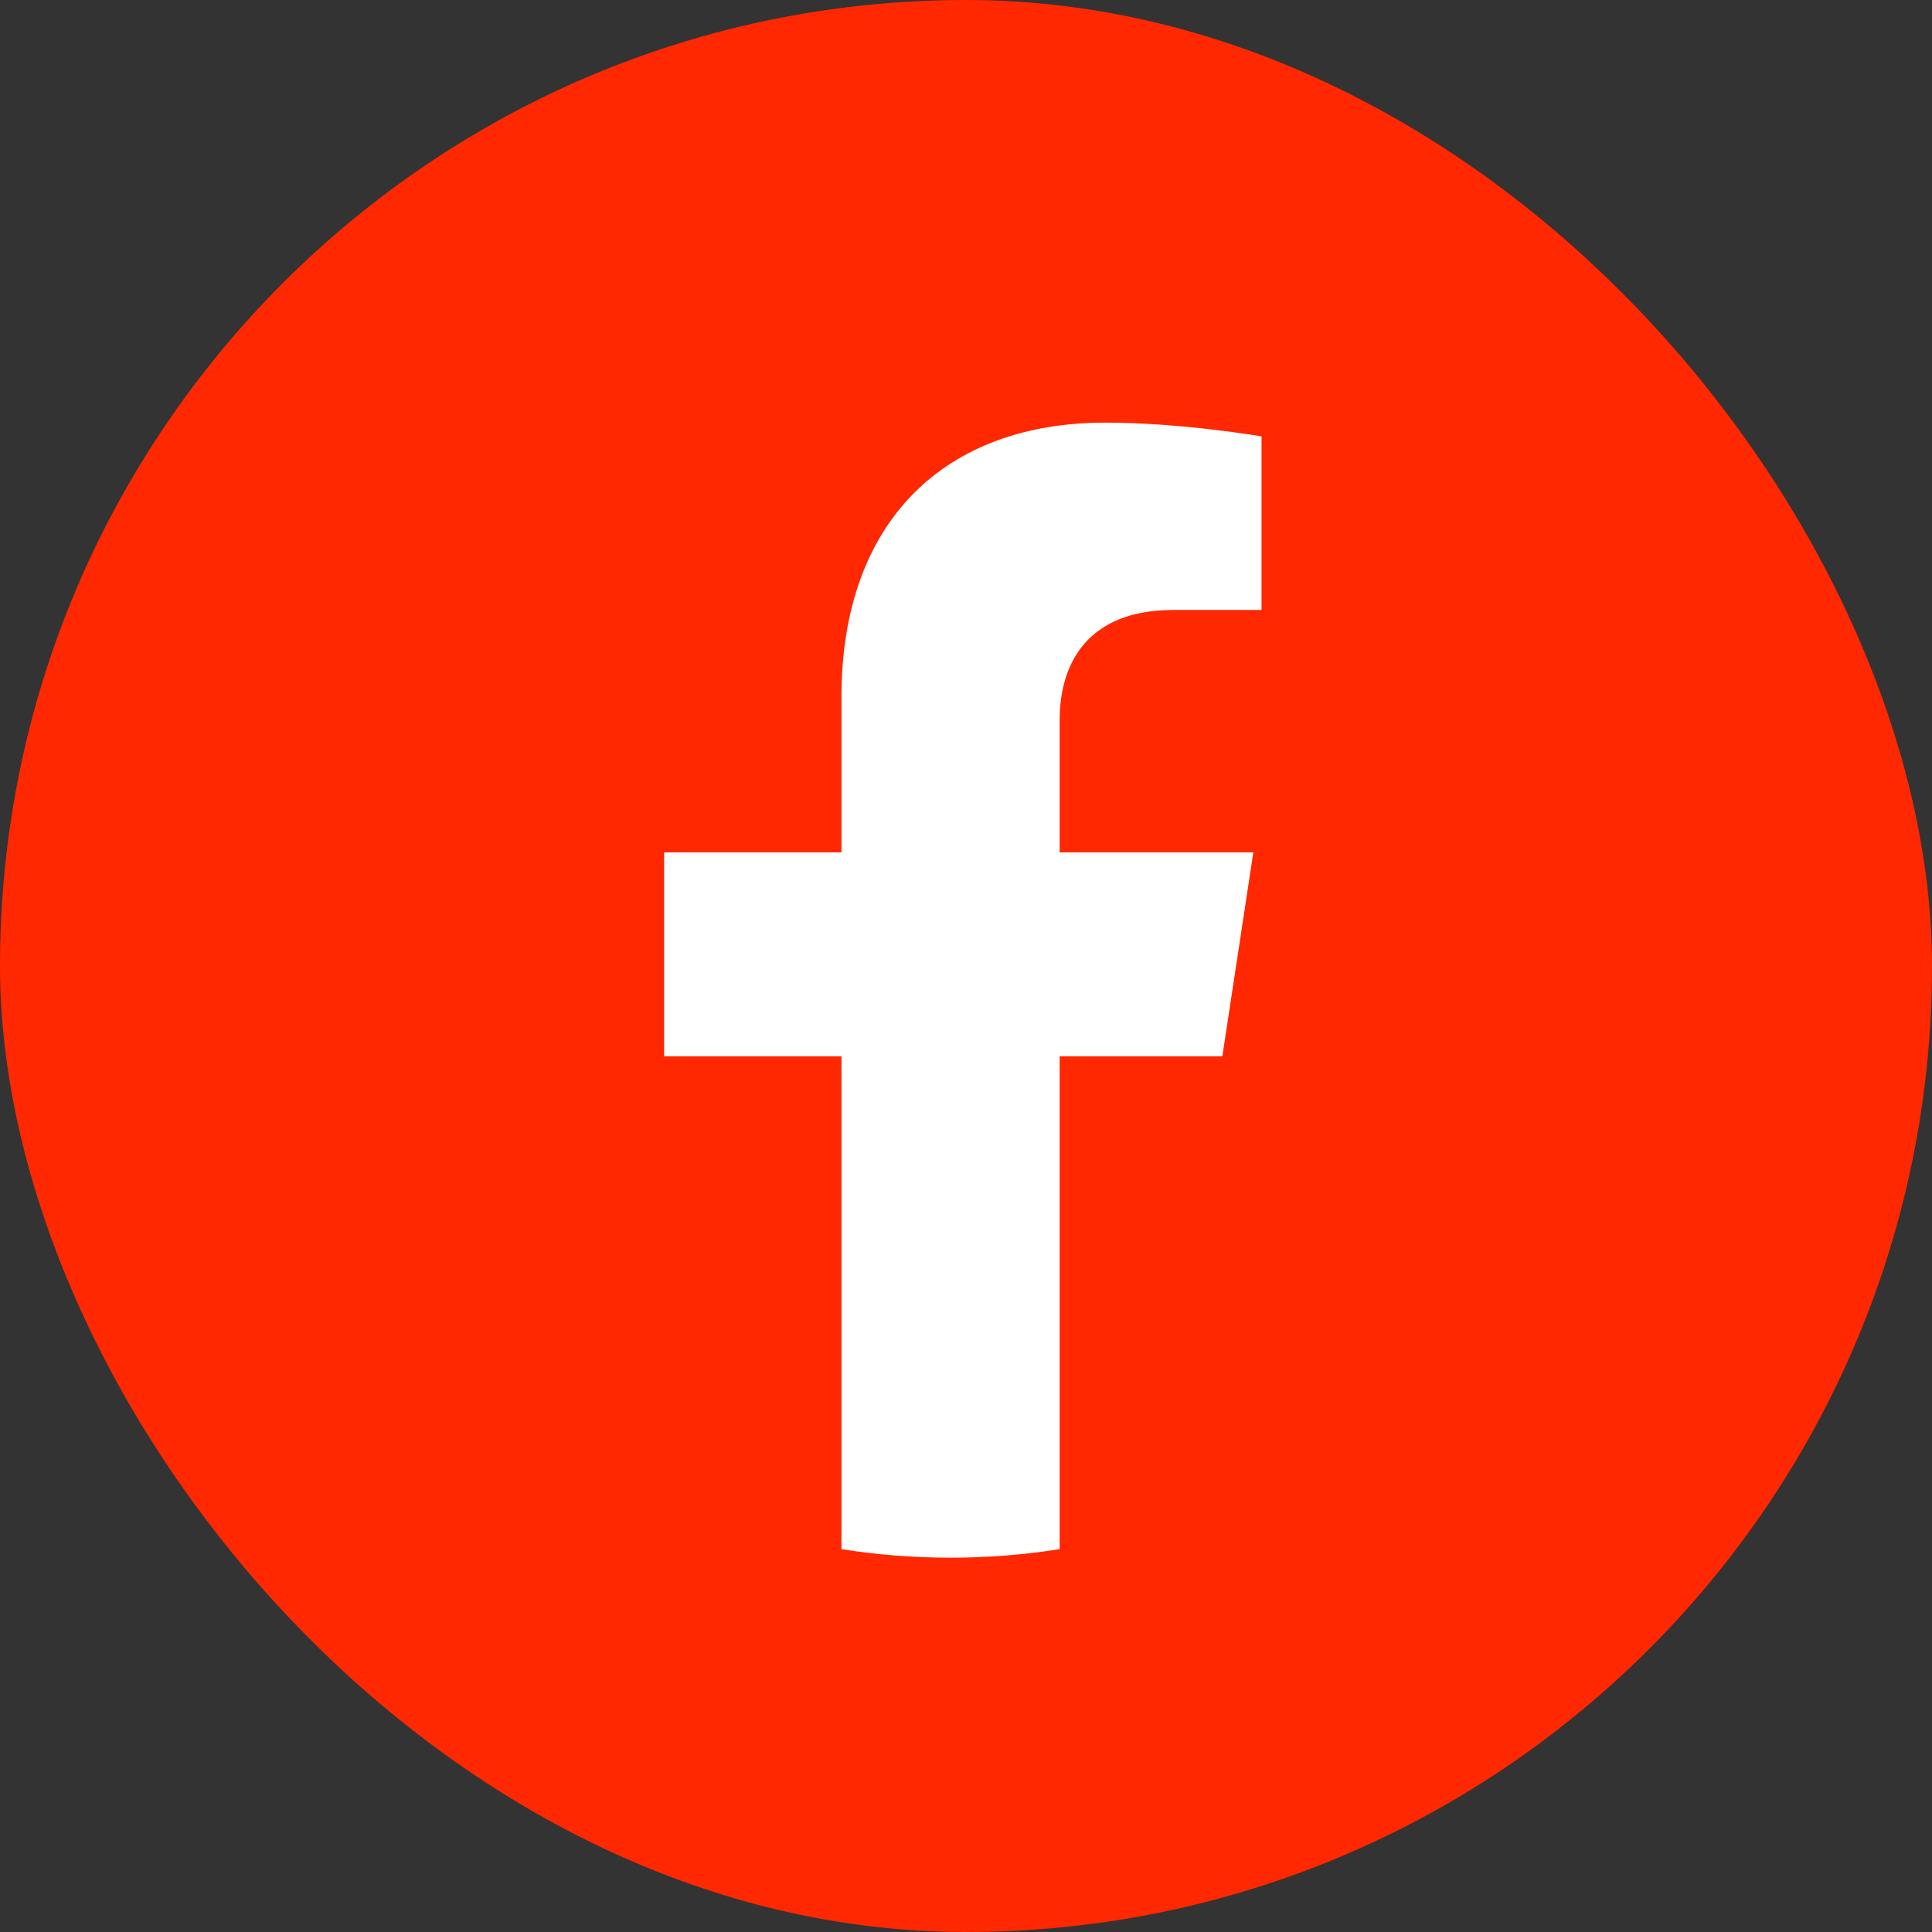
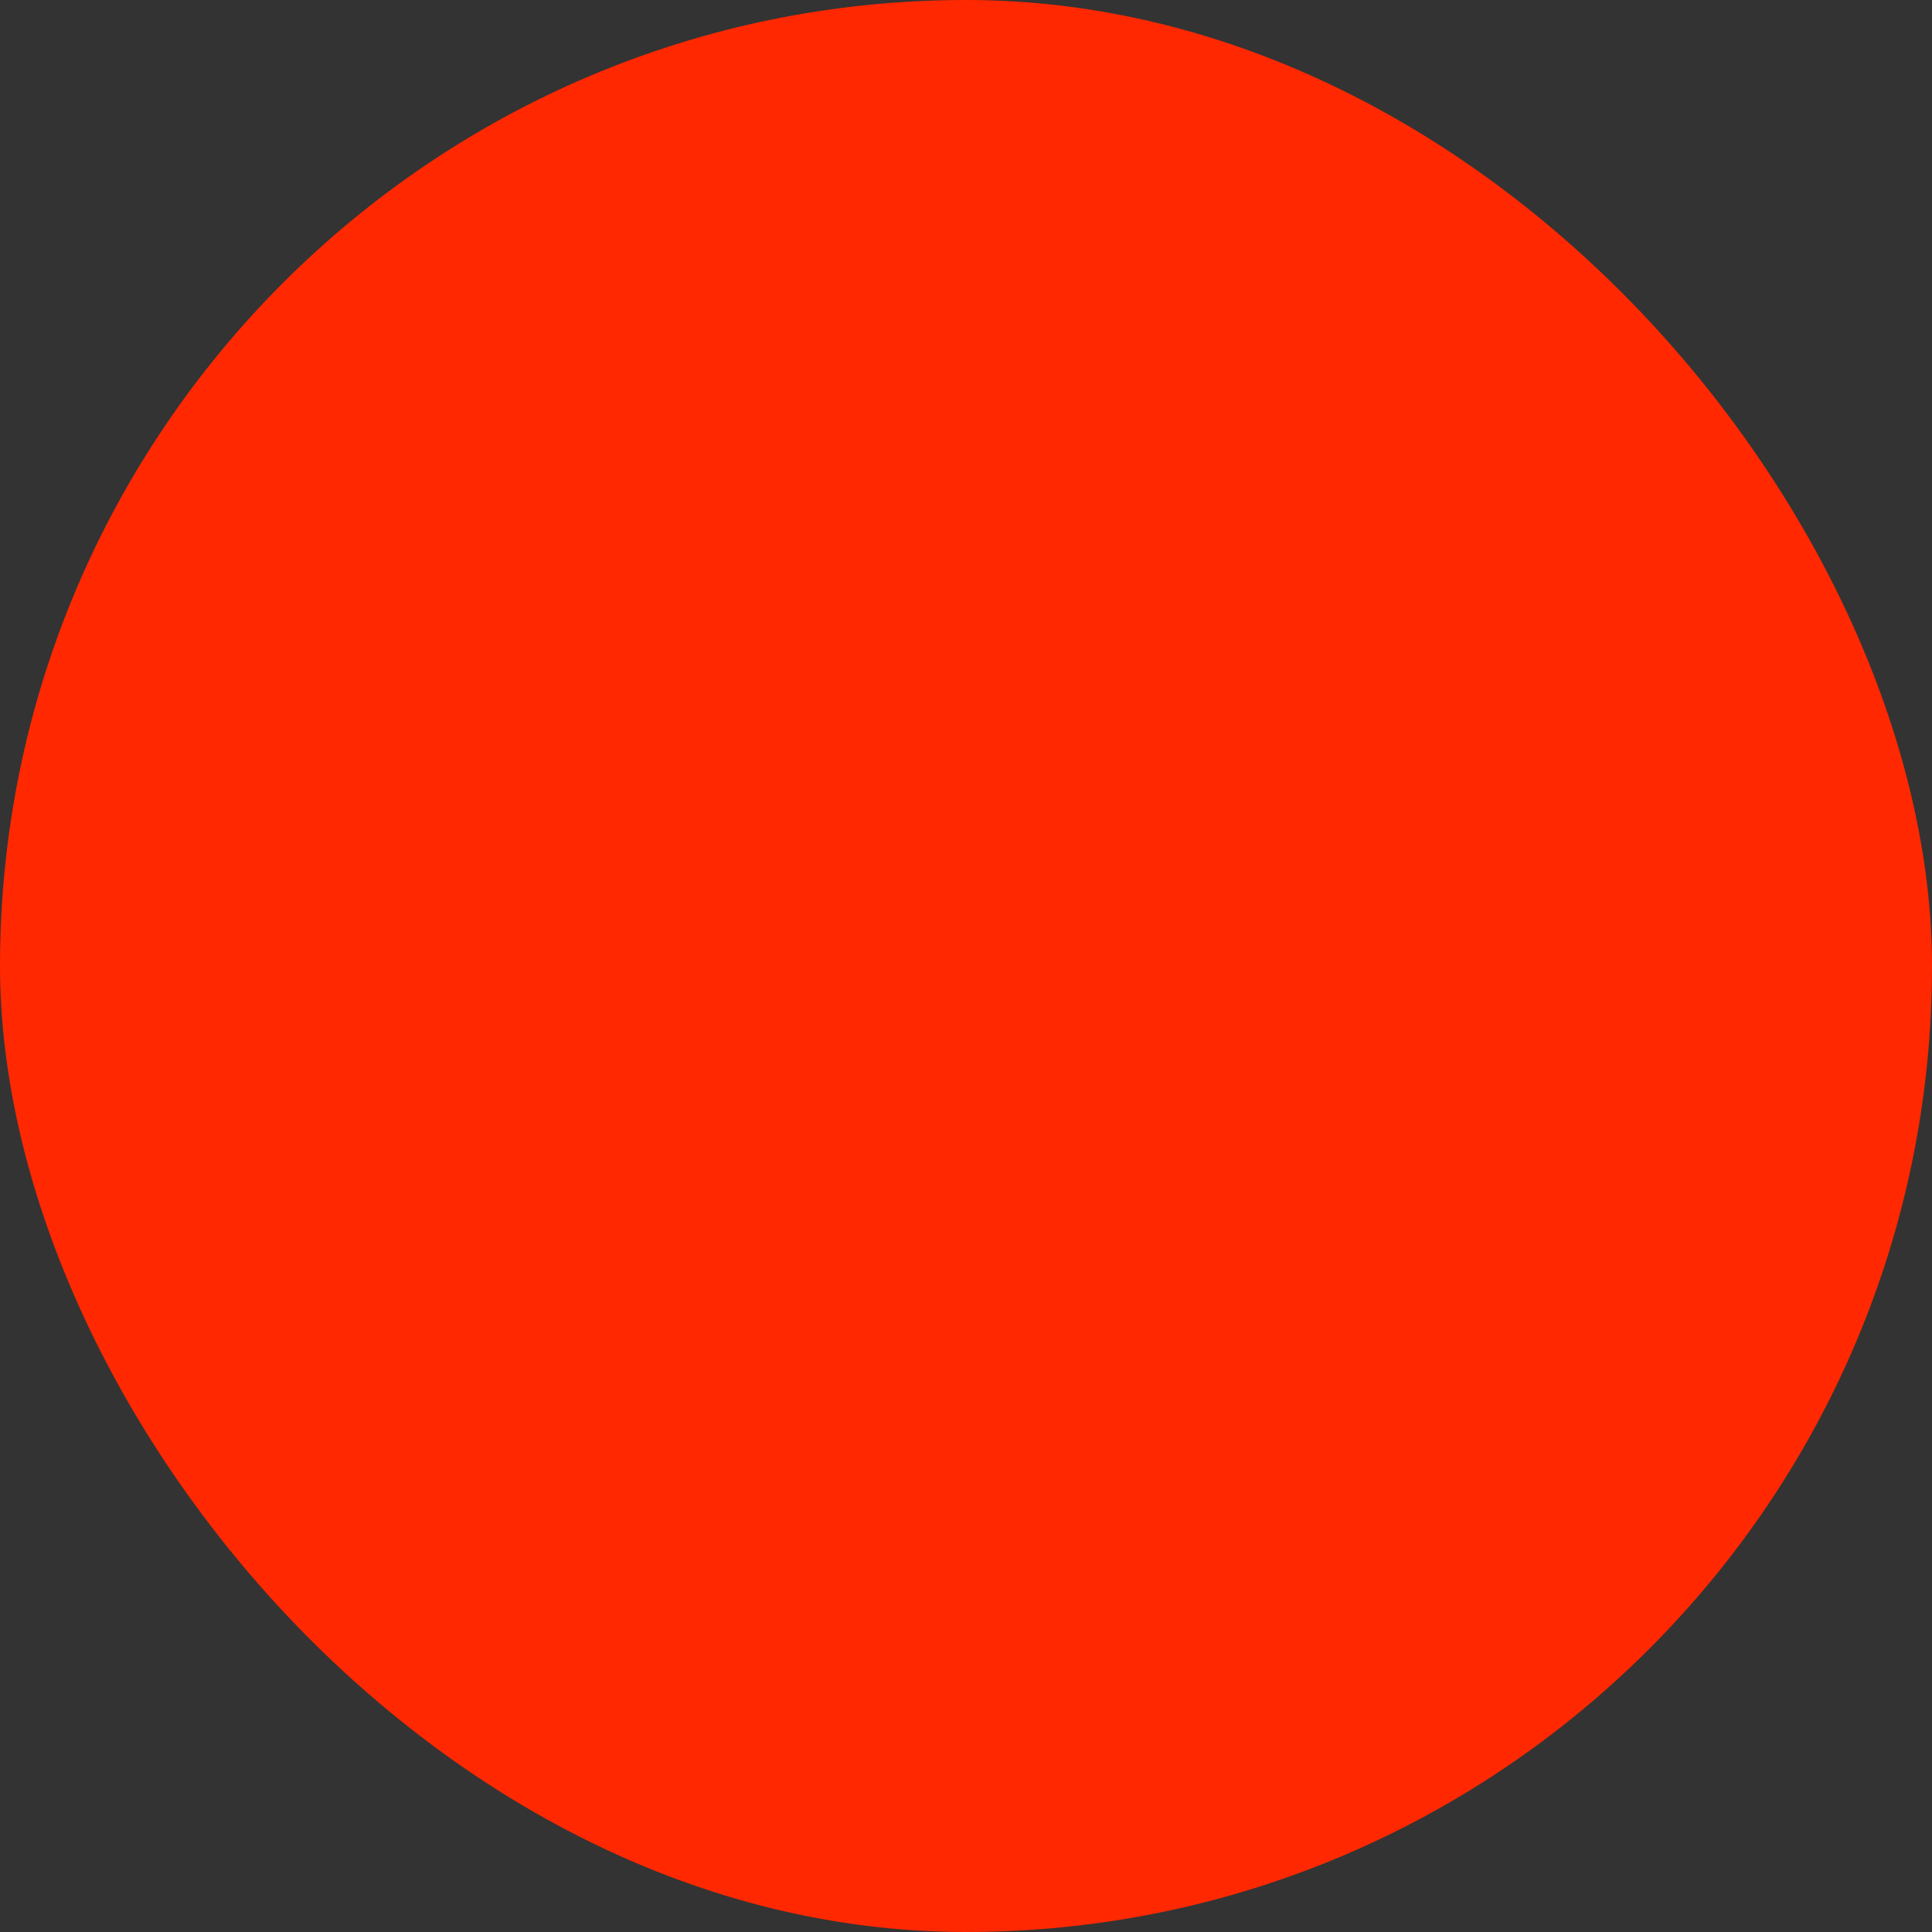
<svg xmlns="http://www.w3.org/2000/svg" width="32" height="32" viewBox="0 0 32 32" fill="none">
  <rect x="0" y="0" width="32" height="32" fill="#333333" stroke="none" />
  <rect width="32" height="32" rx="16" fill="#FF2800" />
-   <path d="M20.246 17.495L20.759 14.118H17.551V11.928C17.551 11.004 17.999 10.103 19.435 10.103H20.895V7.228C20.895 7.228 19.571 7 18.306 7C15.663 7 13.937 8.618 13.937 11.545V14.118H11V17.495H13.937V25.659C14.526 25.752 15.13 25.8 15.744 25.8C16.358 25.8 16.962 25.752 17.551 25.659V17.495H20.246Z" fill="white" />
</svg>